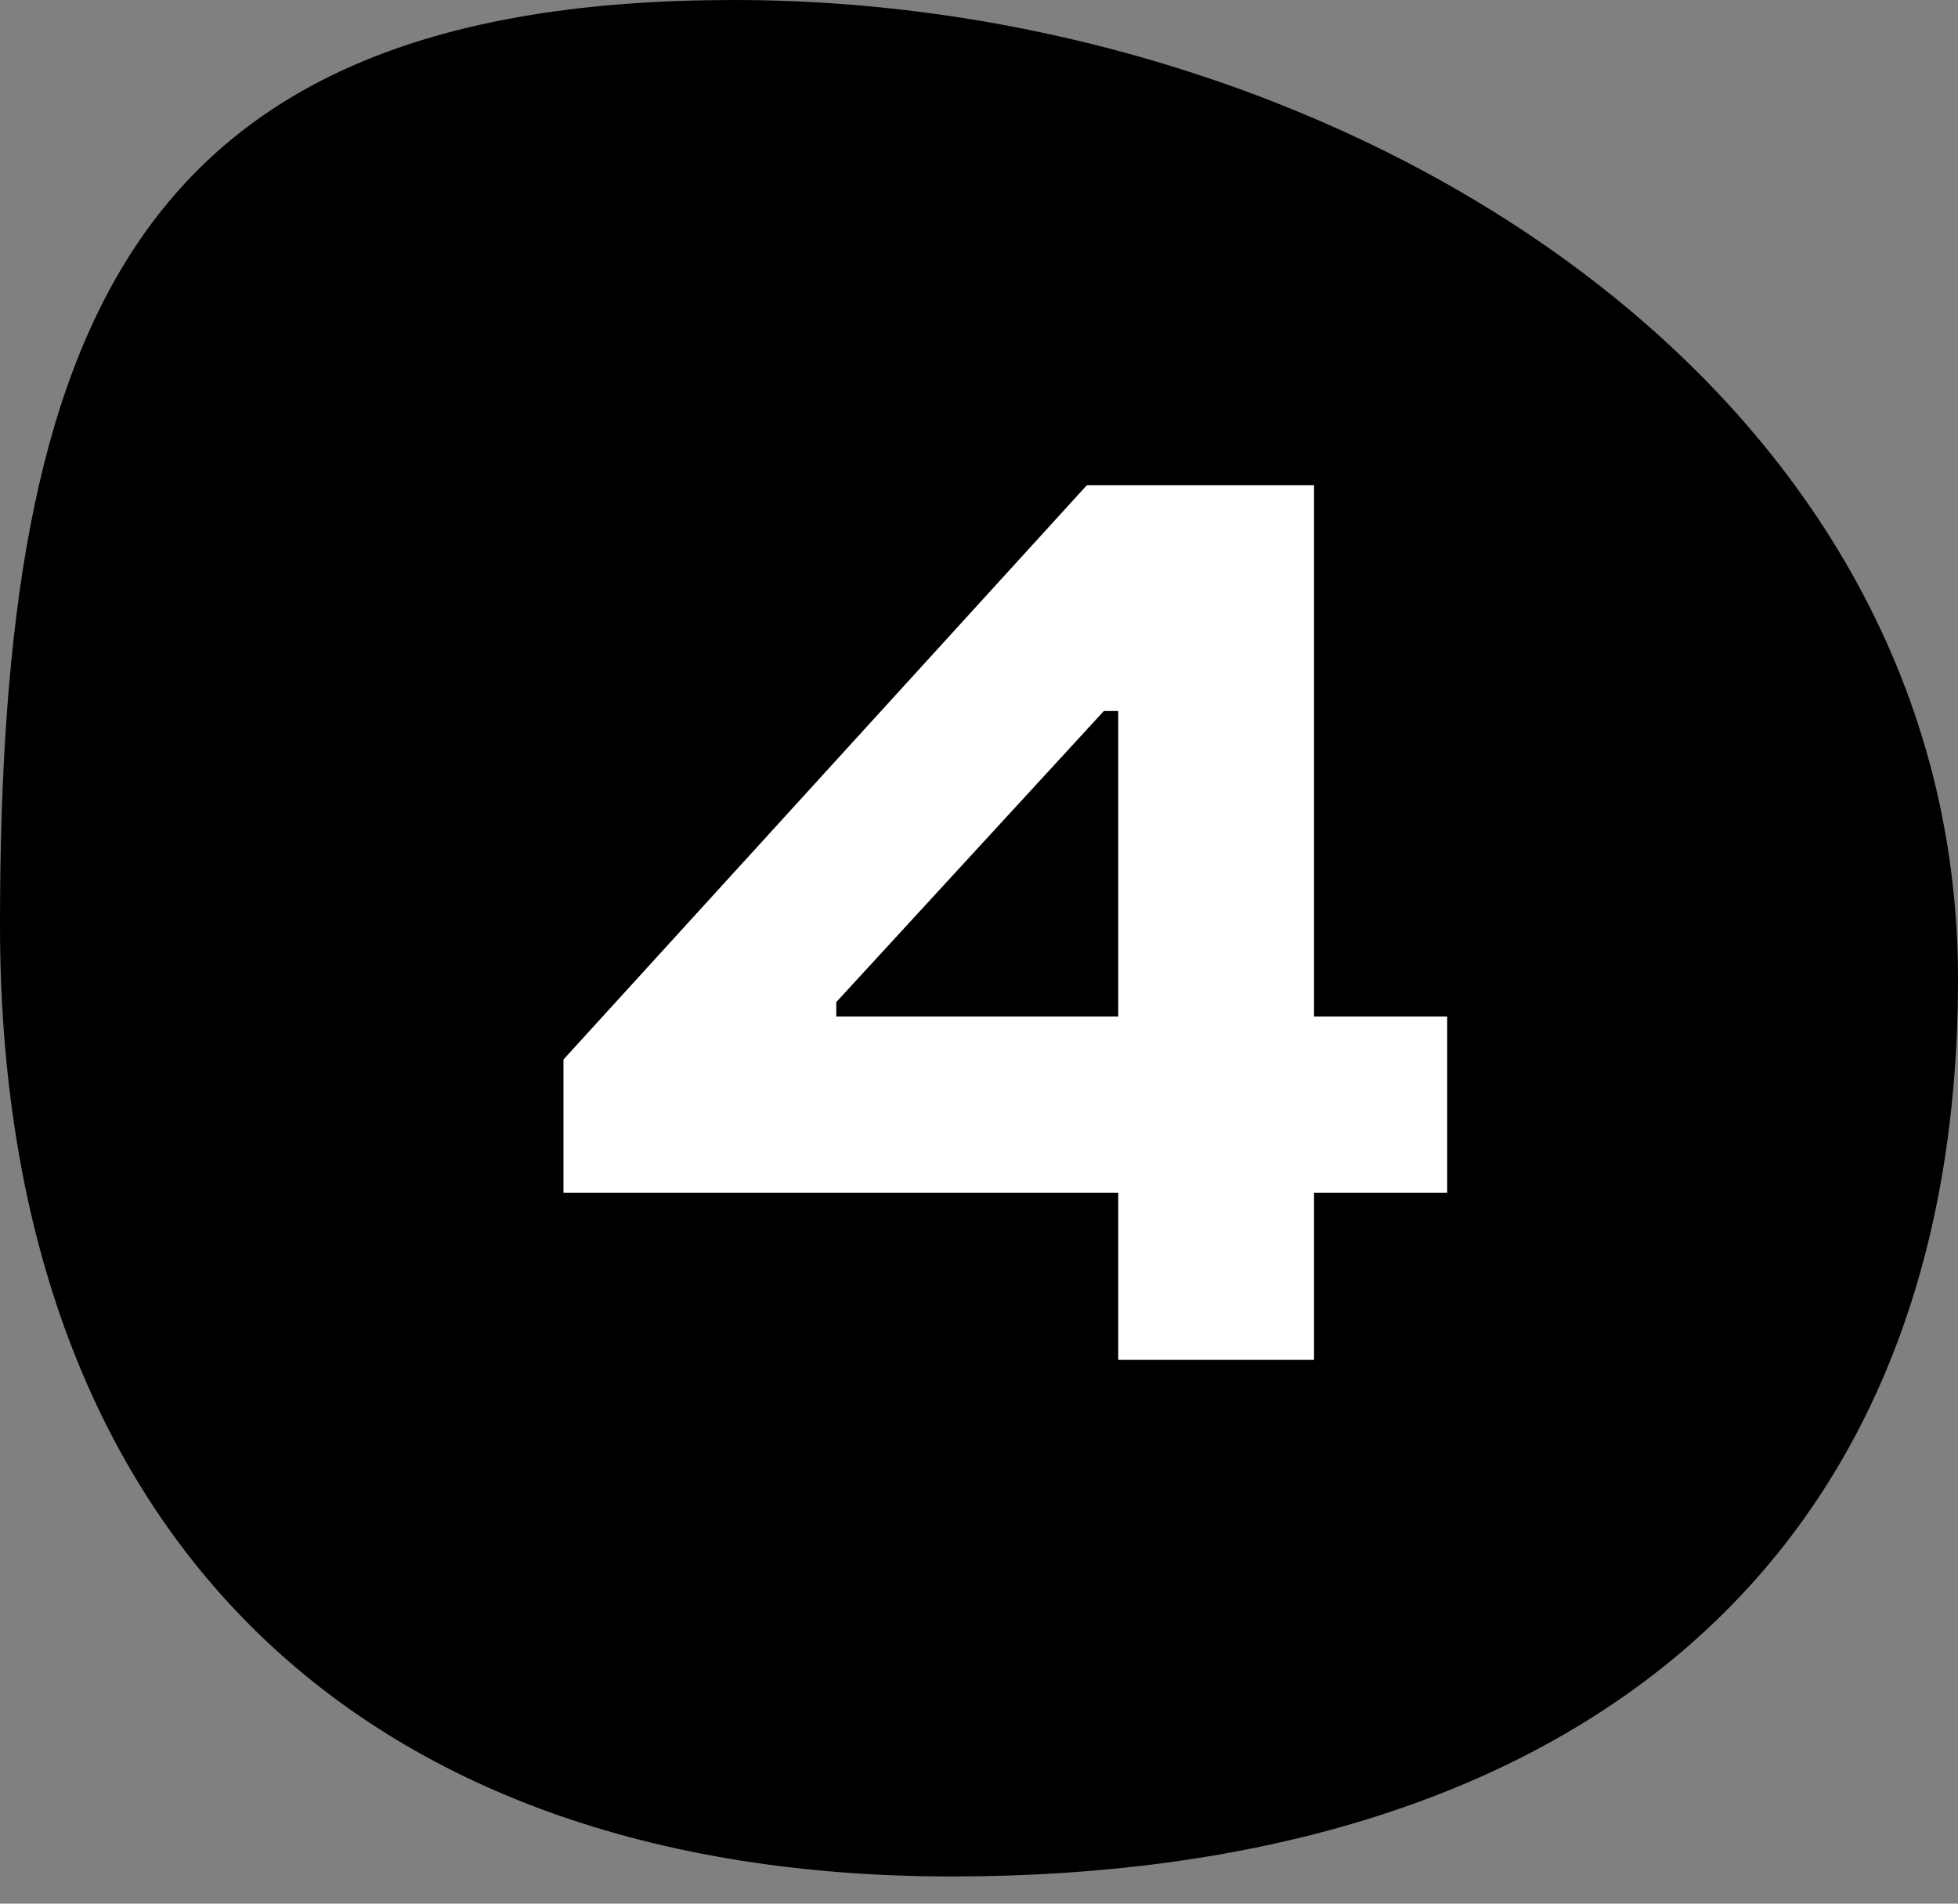
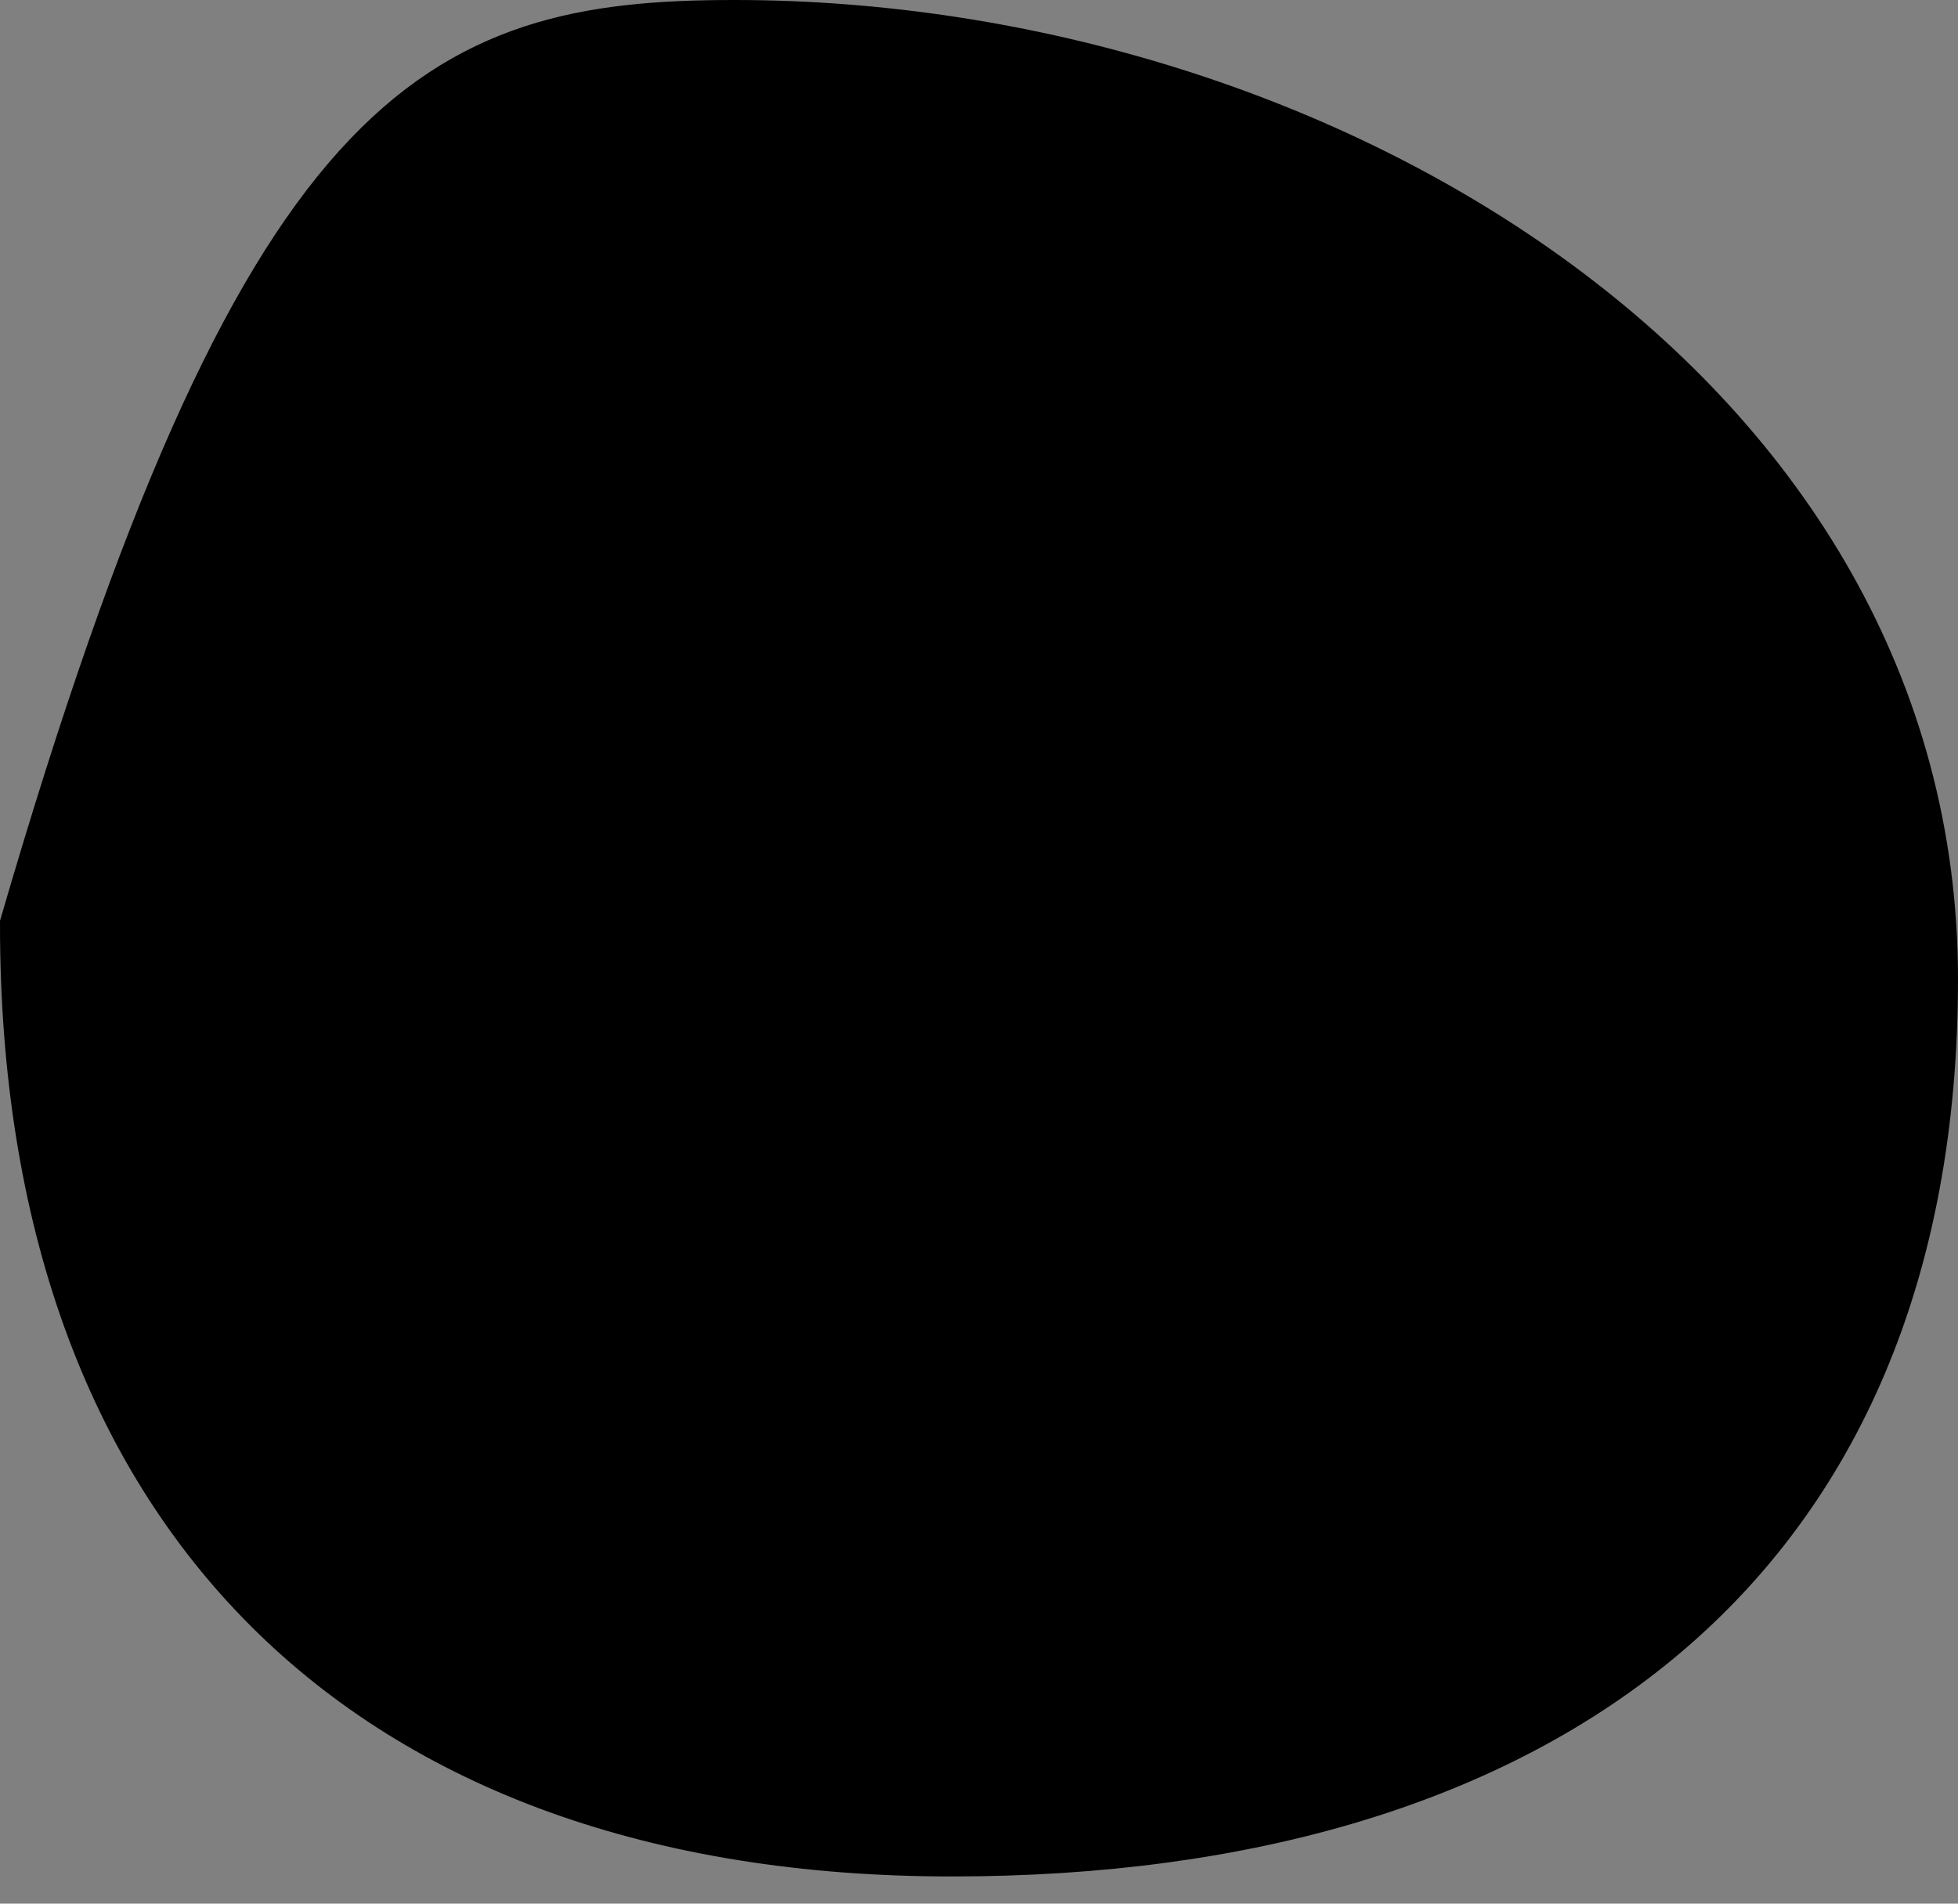
<svg xmlns="http://www.w3.org/2000/svg" width="36" height="35" viewBox="0 0 36 35" fill="none">
  <rect x="0" y="0" width="36" height="35" fill="#808080" stroke="none" />
-   <path d="M35.5 18C35.5 23.402 33.682 27.377 30.569 30.01C27.443 32.654 22.948 34 17.5 34C12.074 34 7.839 32.416 4.961 29.539C2.083 26.661 0.5 22.426 0.5 17C0.5 11.484 1.12 7.375 3.018 4.643C4.883 1.961 8.065 0.5 13.5 0.5C18.925 0.5 24.445 2.21 28.596 5.261C32.741 8.307 35.5 12.669 35.5 18Z" fill="black" stroke="black" />
-   <path d="M24.16 25H20.56V21.928H10.36V19.48L19.984 8.92H24.16V18.688H26.608V21.928H24.16V25ZM15.376 18.688H20.56V13.072H20.296L15.376 18.424V18.688Z" fill="white" />
+   <path d="M35.5 18C35.5 23.402 33.682 27.377 30.569 30.01C27.443 32.654 22.948 34 17.5 34C12.074 34 7.839 32.416 4.961 29.539C2.083 26.661 0.5 22.426 0.5 17C4.883 1.961 8.065 0.5 13.5 0.5C18.925 0.5 24.445 2.21 28.596 5.261C32.741 8.307 35.5 12.669 35.5 18Z" fill="black" stroke="black" />
</svg>